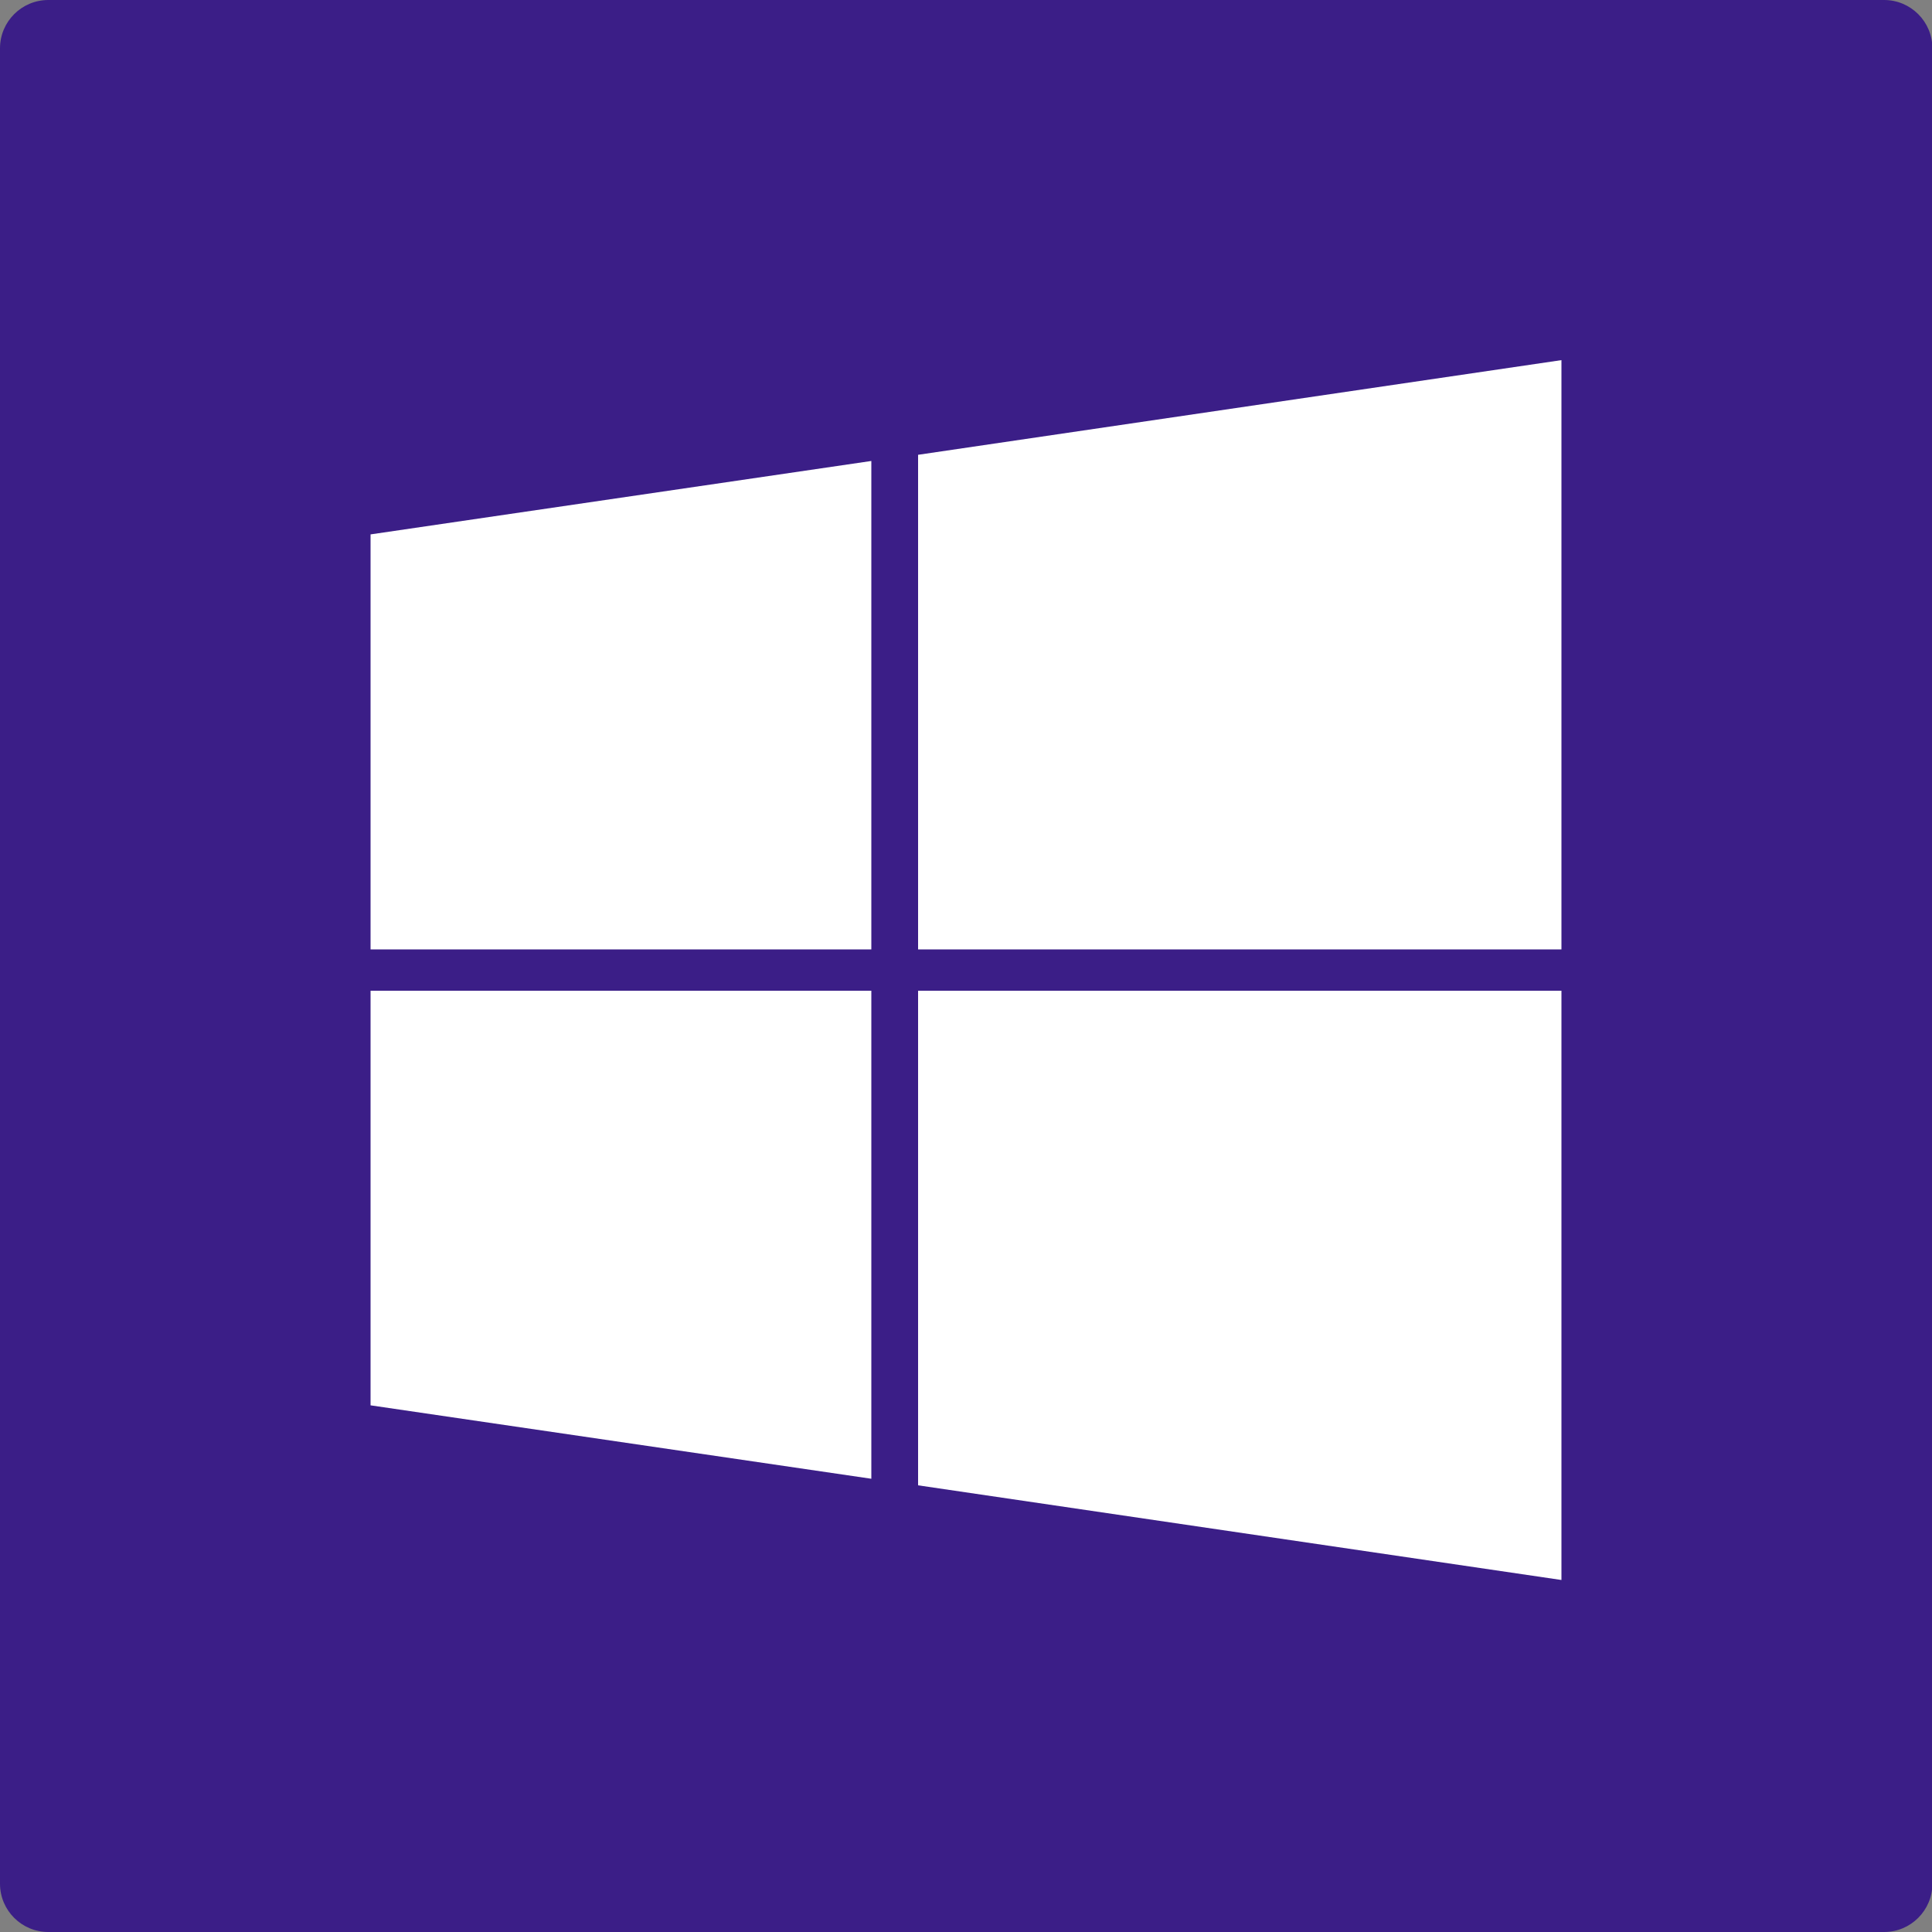
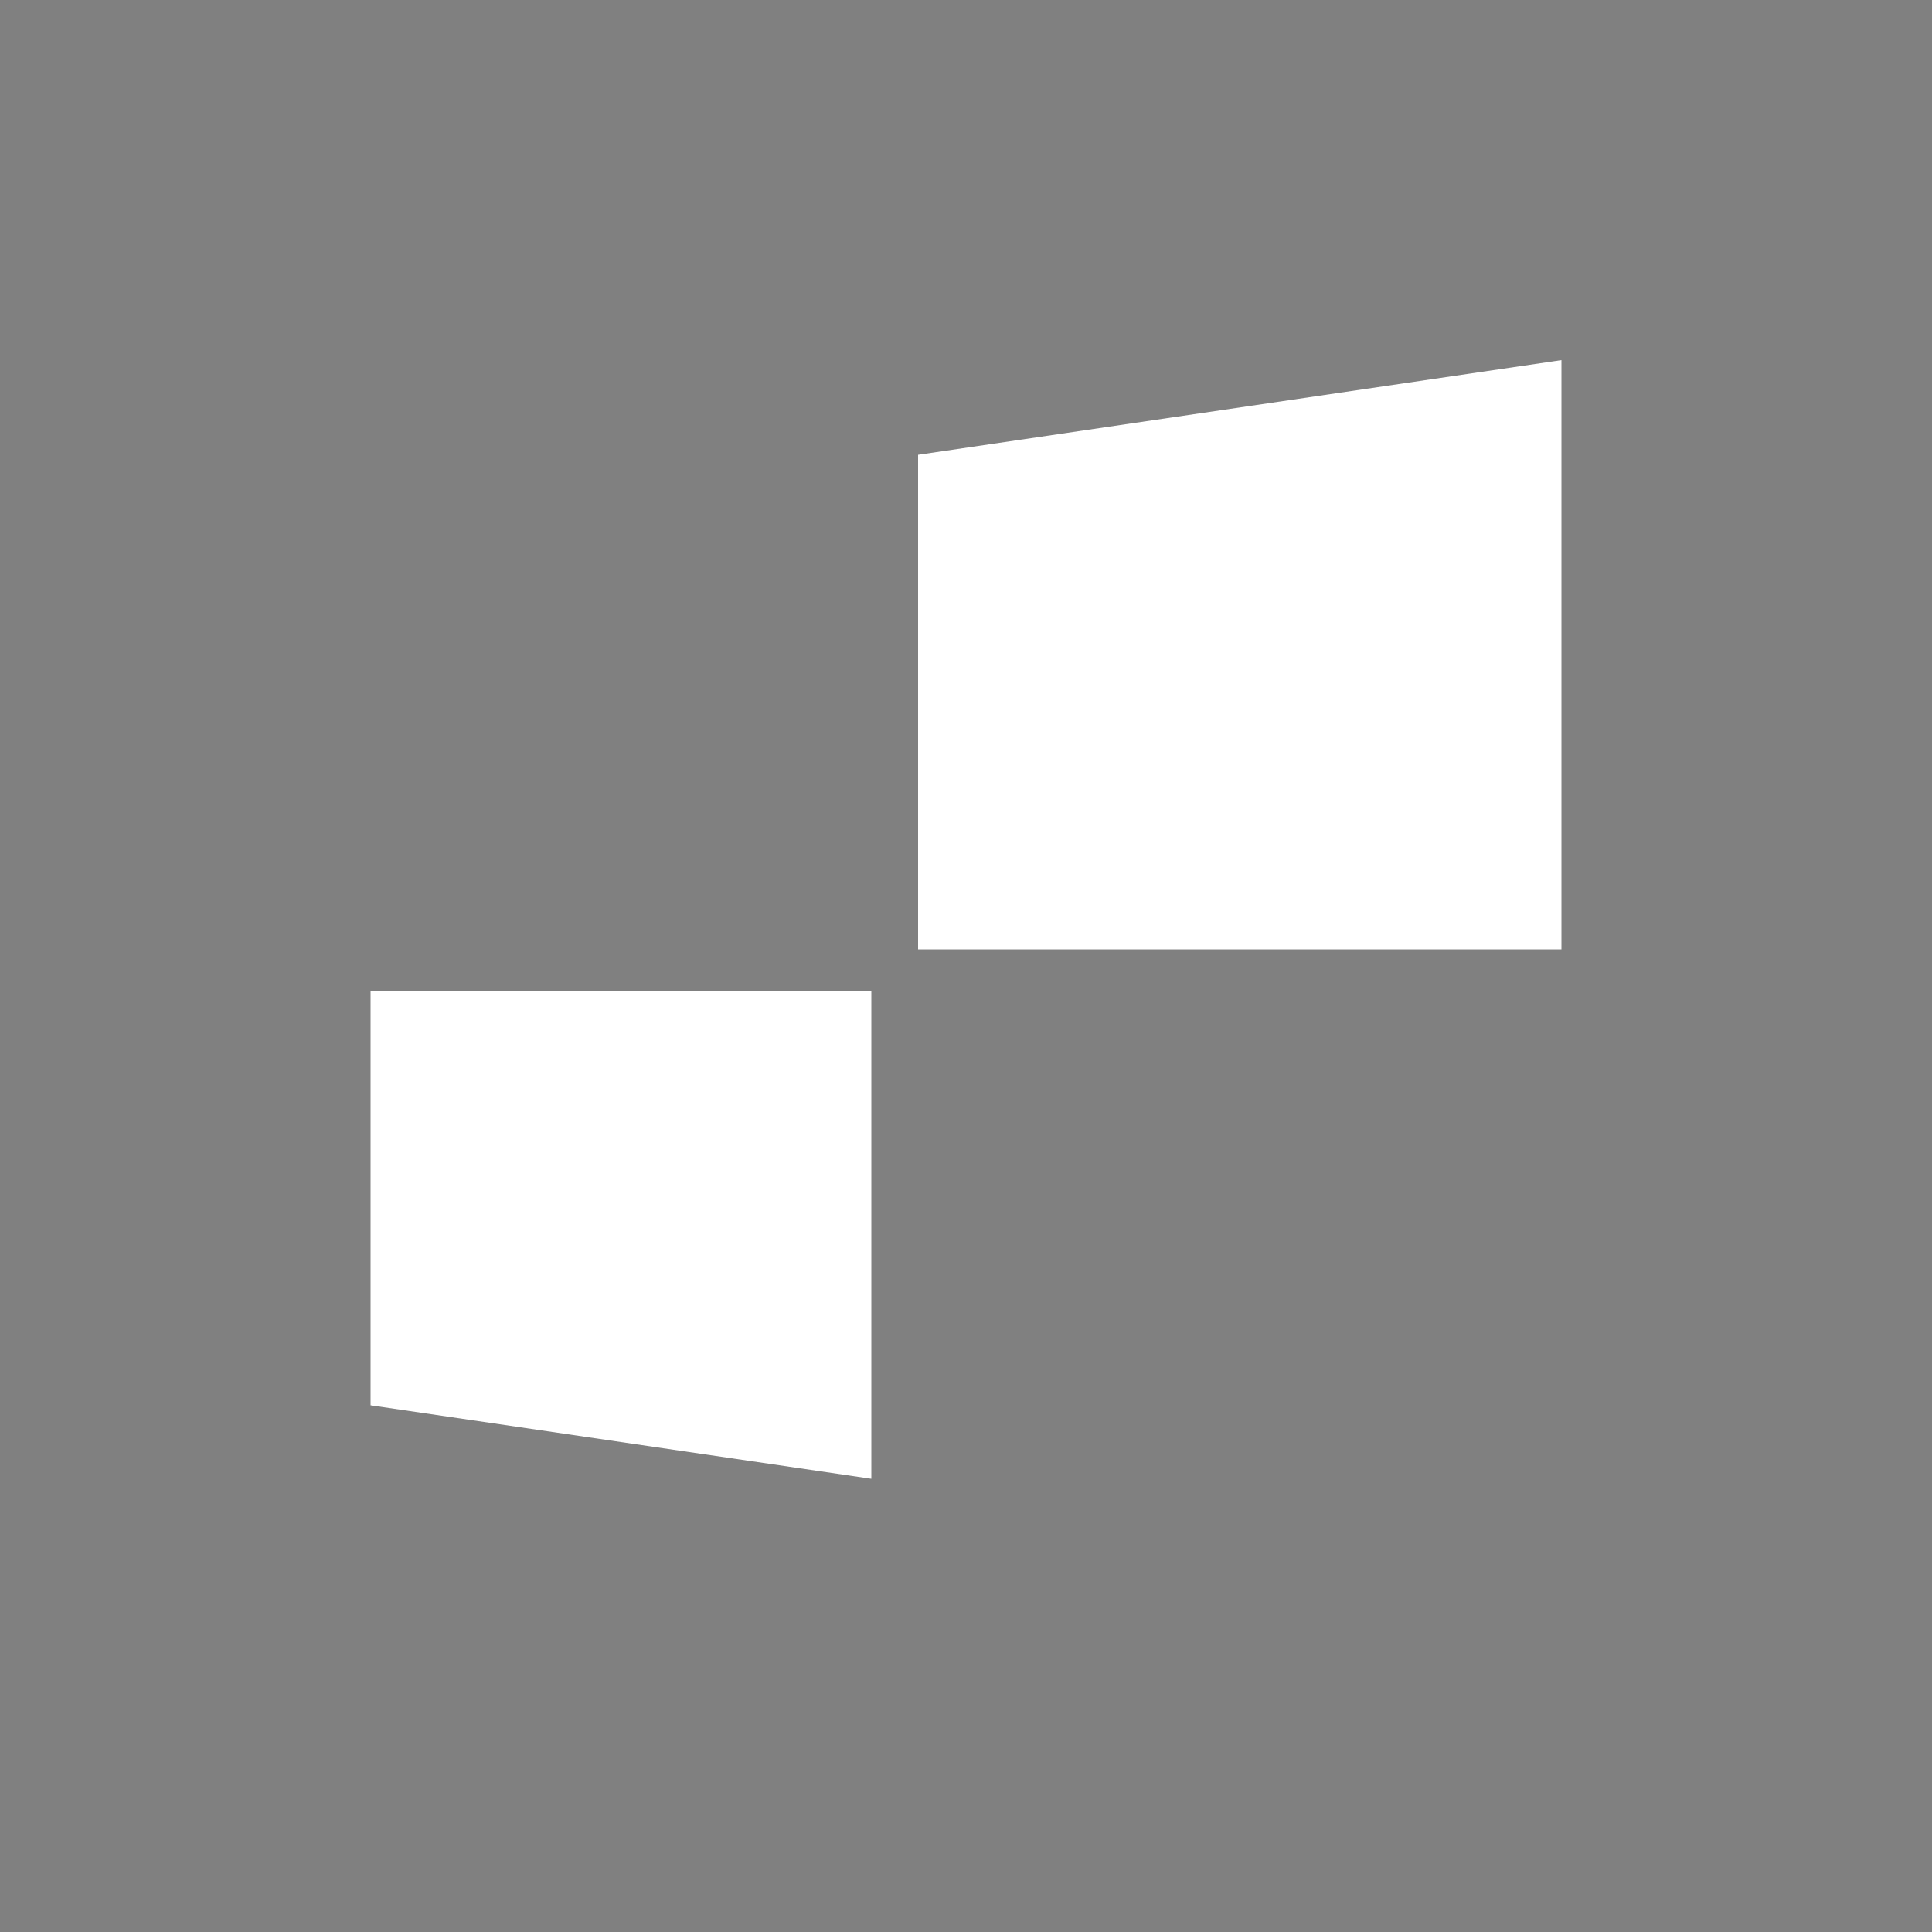
<svg xmlns="http://www.w3.org/2000/svg" id="_圖層_1" viewBox="0 0 50 50">
  <rect x="0" y="0" width="50" height="50" fill="#808080" stroke="none" />
  <defs>
    <style>.cls-1{fill:#fff;}.cls-2{fill:#3b1e87;}</style>
  </defs>
-   <path class="cls-2" d="M1.25,0h47.51c.69,0,1.25.56,1.25,1.25v47.5c0,.69-.56,1.25-1.25,1.25H1.25c-.69,0-1.25-.56-1.25-1.25V1.25C0,.56.56,0,1.25,0Z" />
-   <polygon class="cls-1" points="22.55 24.57 9.59 24.57 9.59 13.83 22.55 11.93 22.55 24.57" />
  <polygon class="cls-1" points="40.41 24.57 23.76 24.57 23.76 11.77 40.41 9.32 40.41 24.57" />
  <polygon class="cls-1" points="22.55 25.64 9.59 25.64 9.59 36.37 22.55 38.27 22.55 25.64" />
-   <polygon class="cls-1" points="40.41 25.64 23.76 25.64 23.76 38.44 40.41 40.89 40.41 25.64" />
</svg>